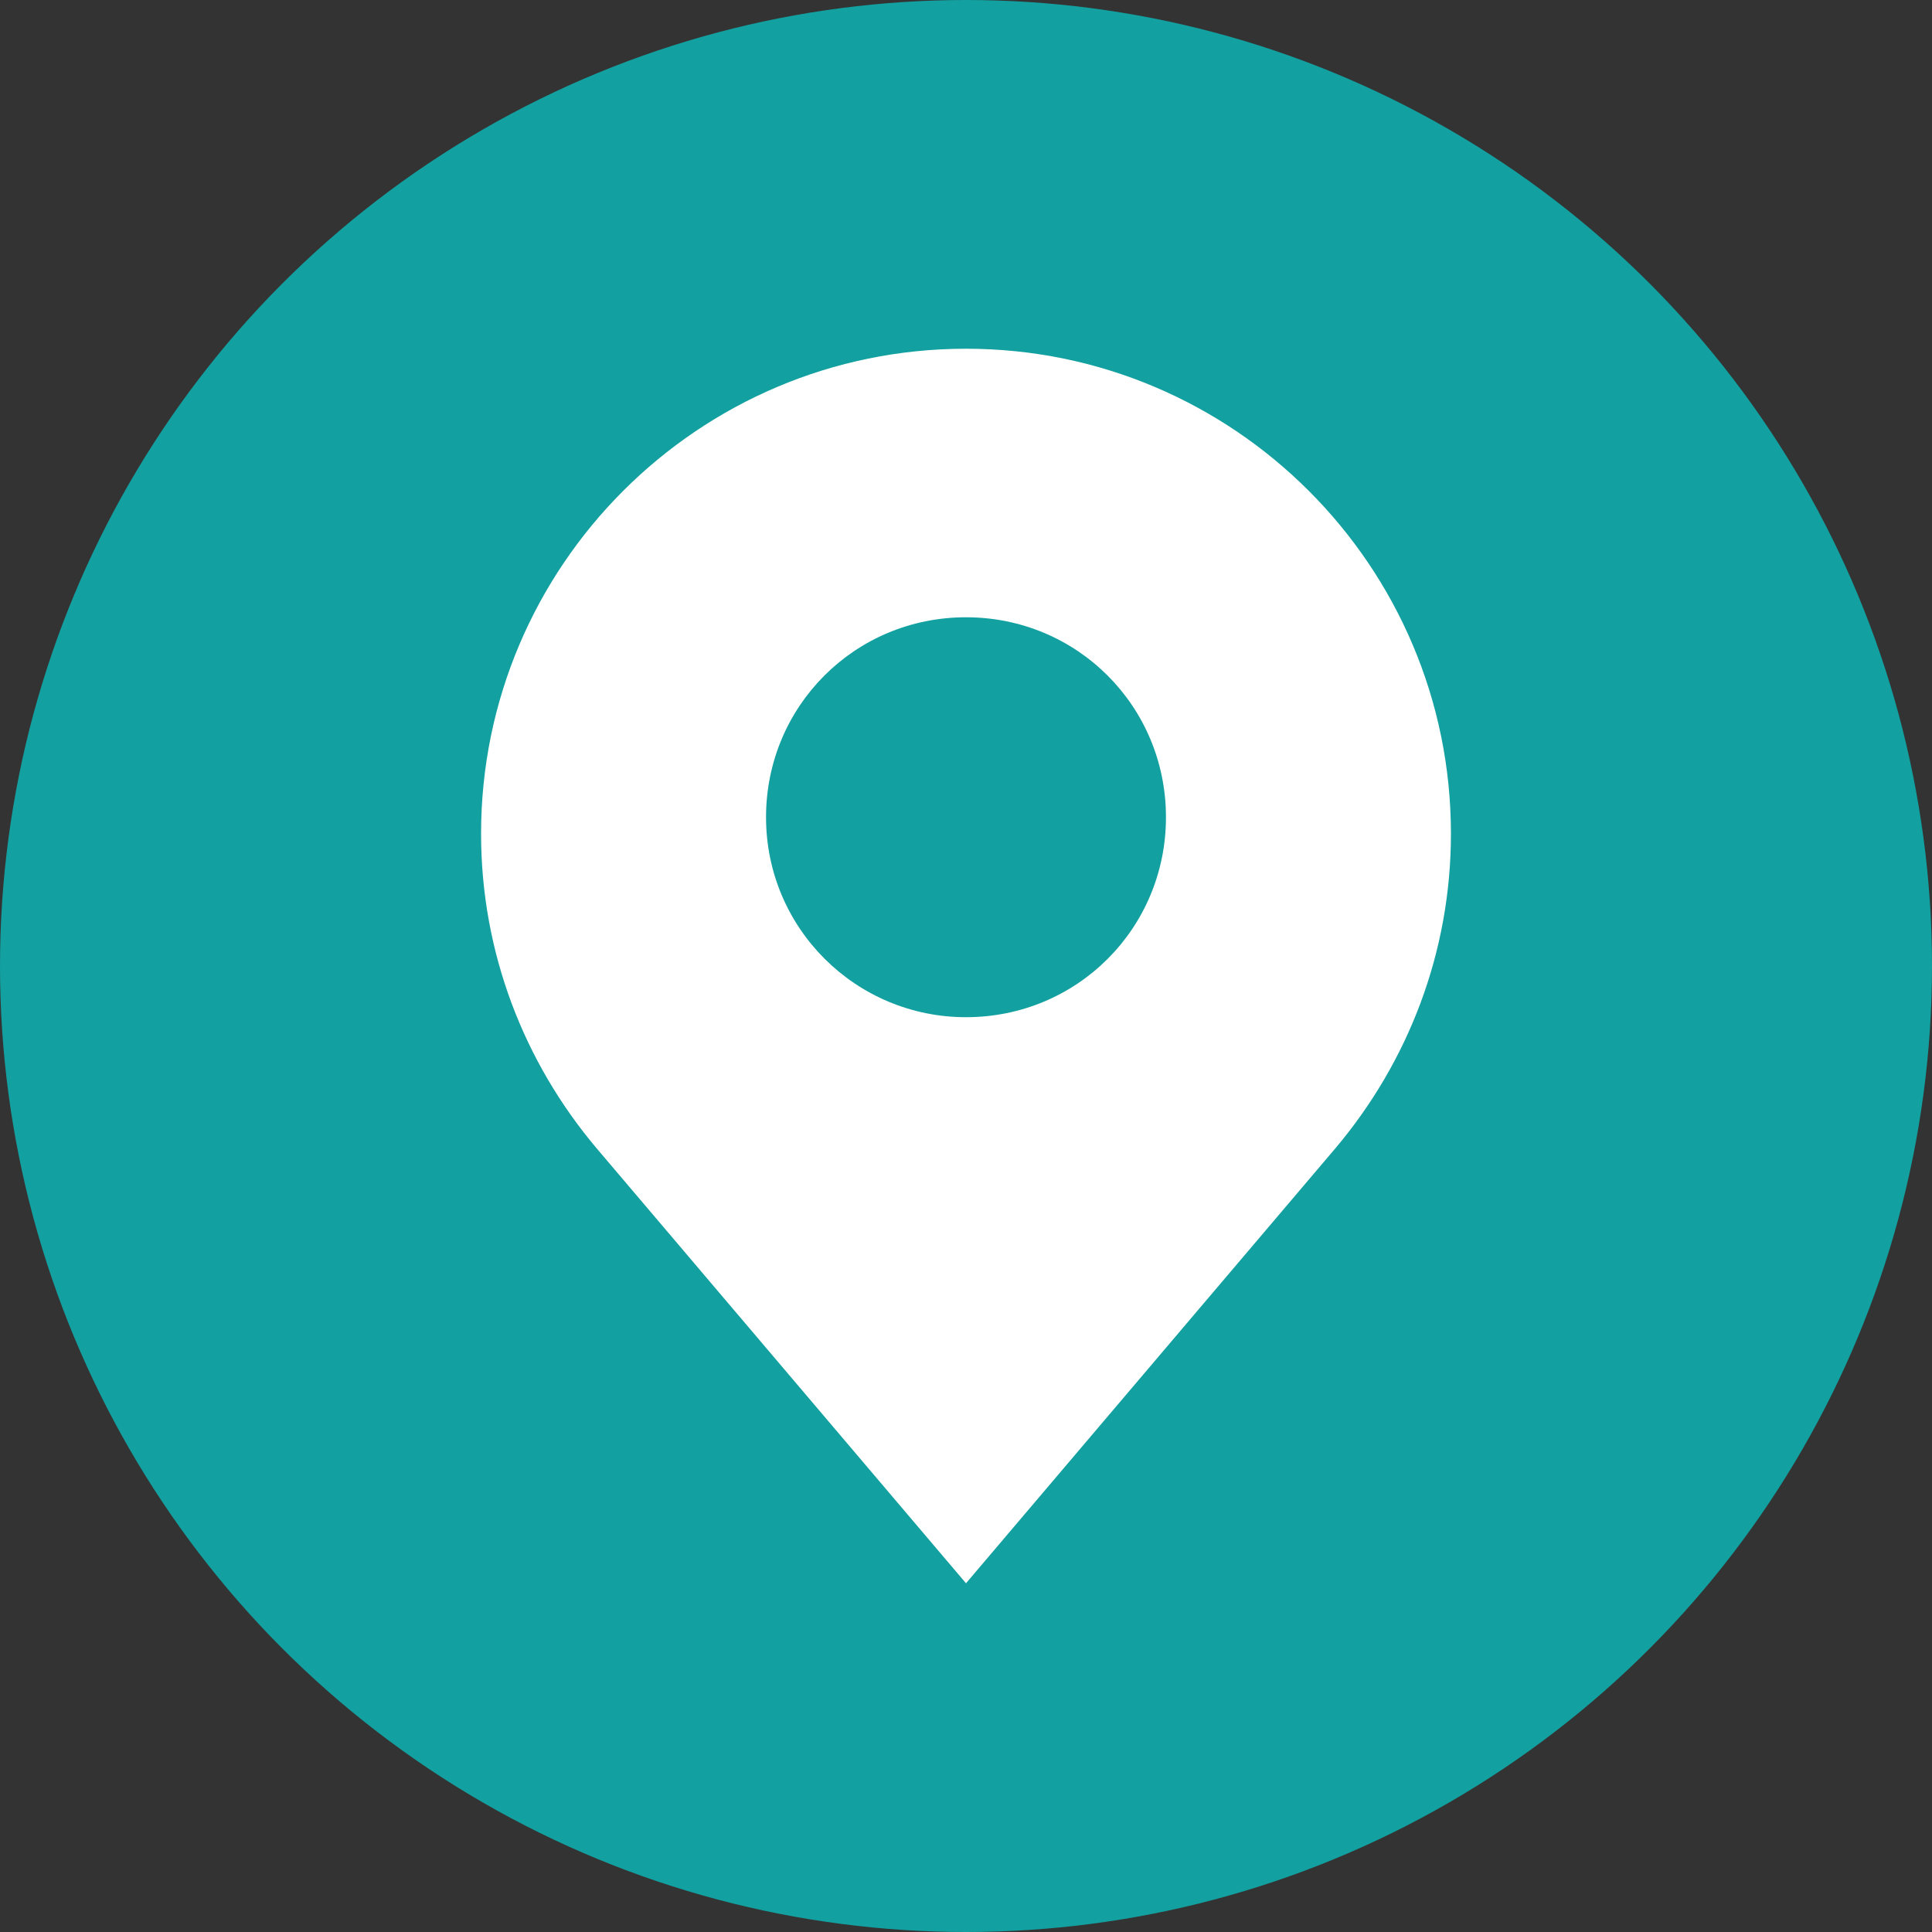
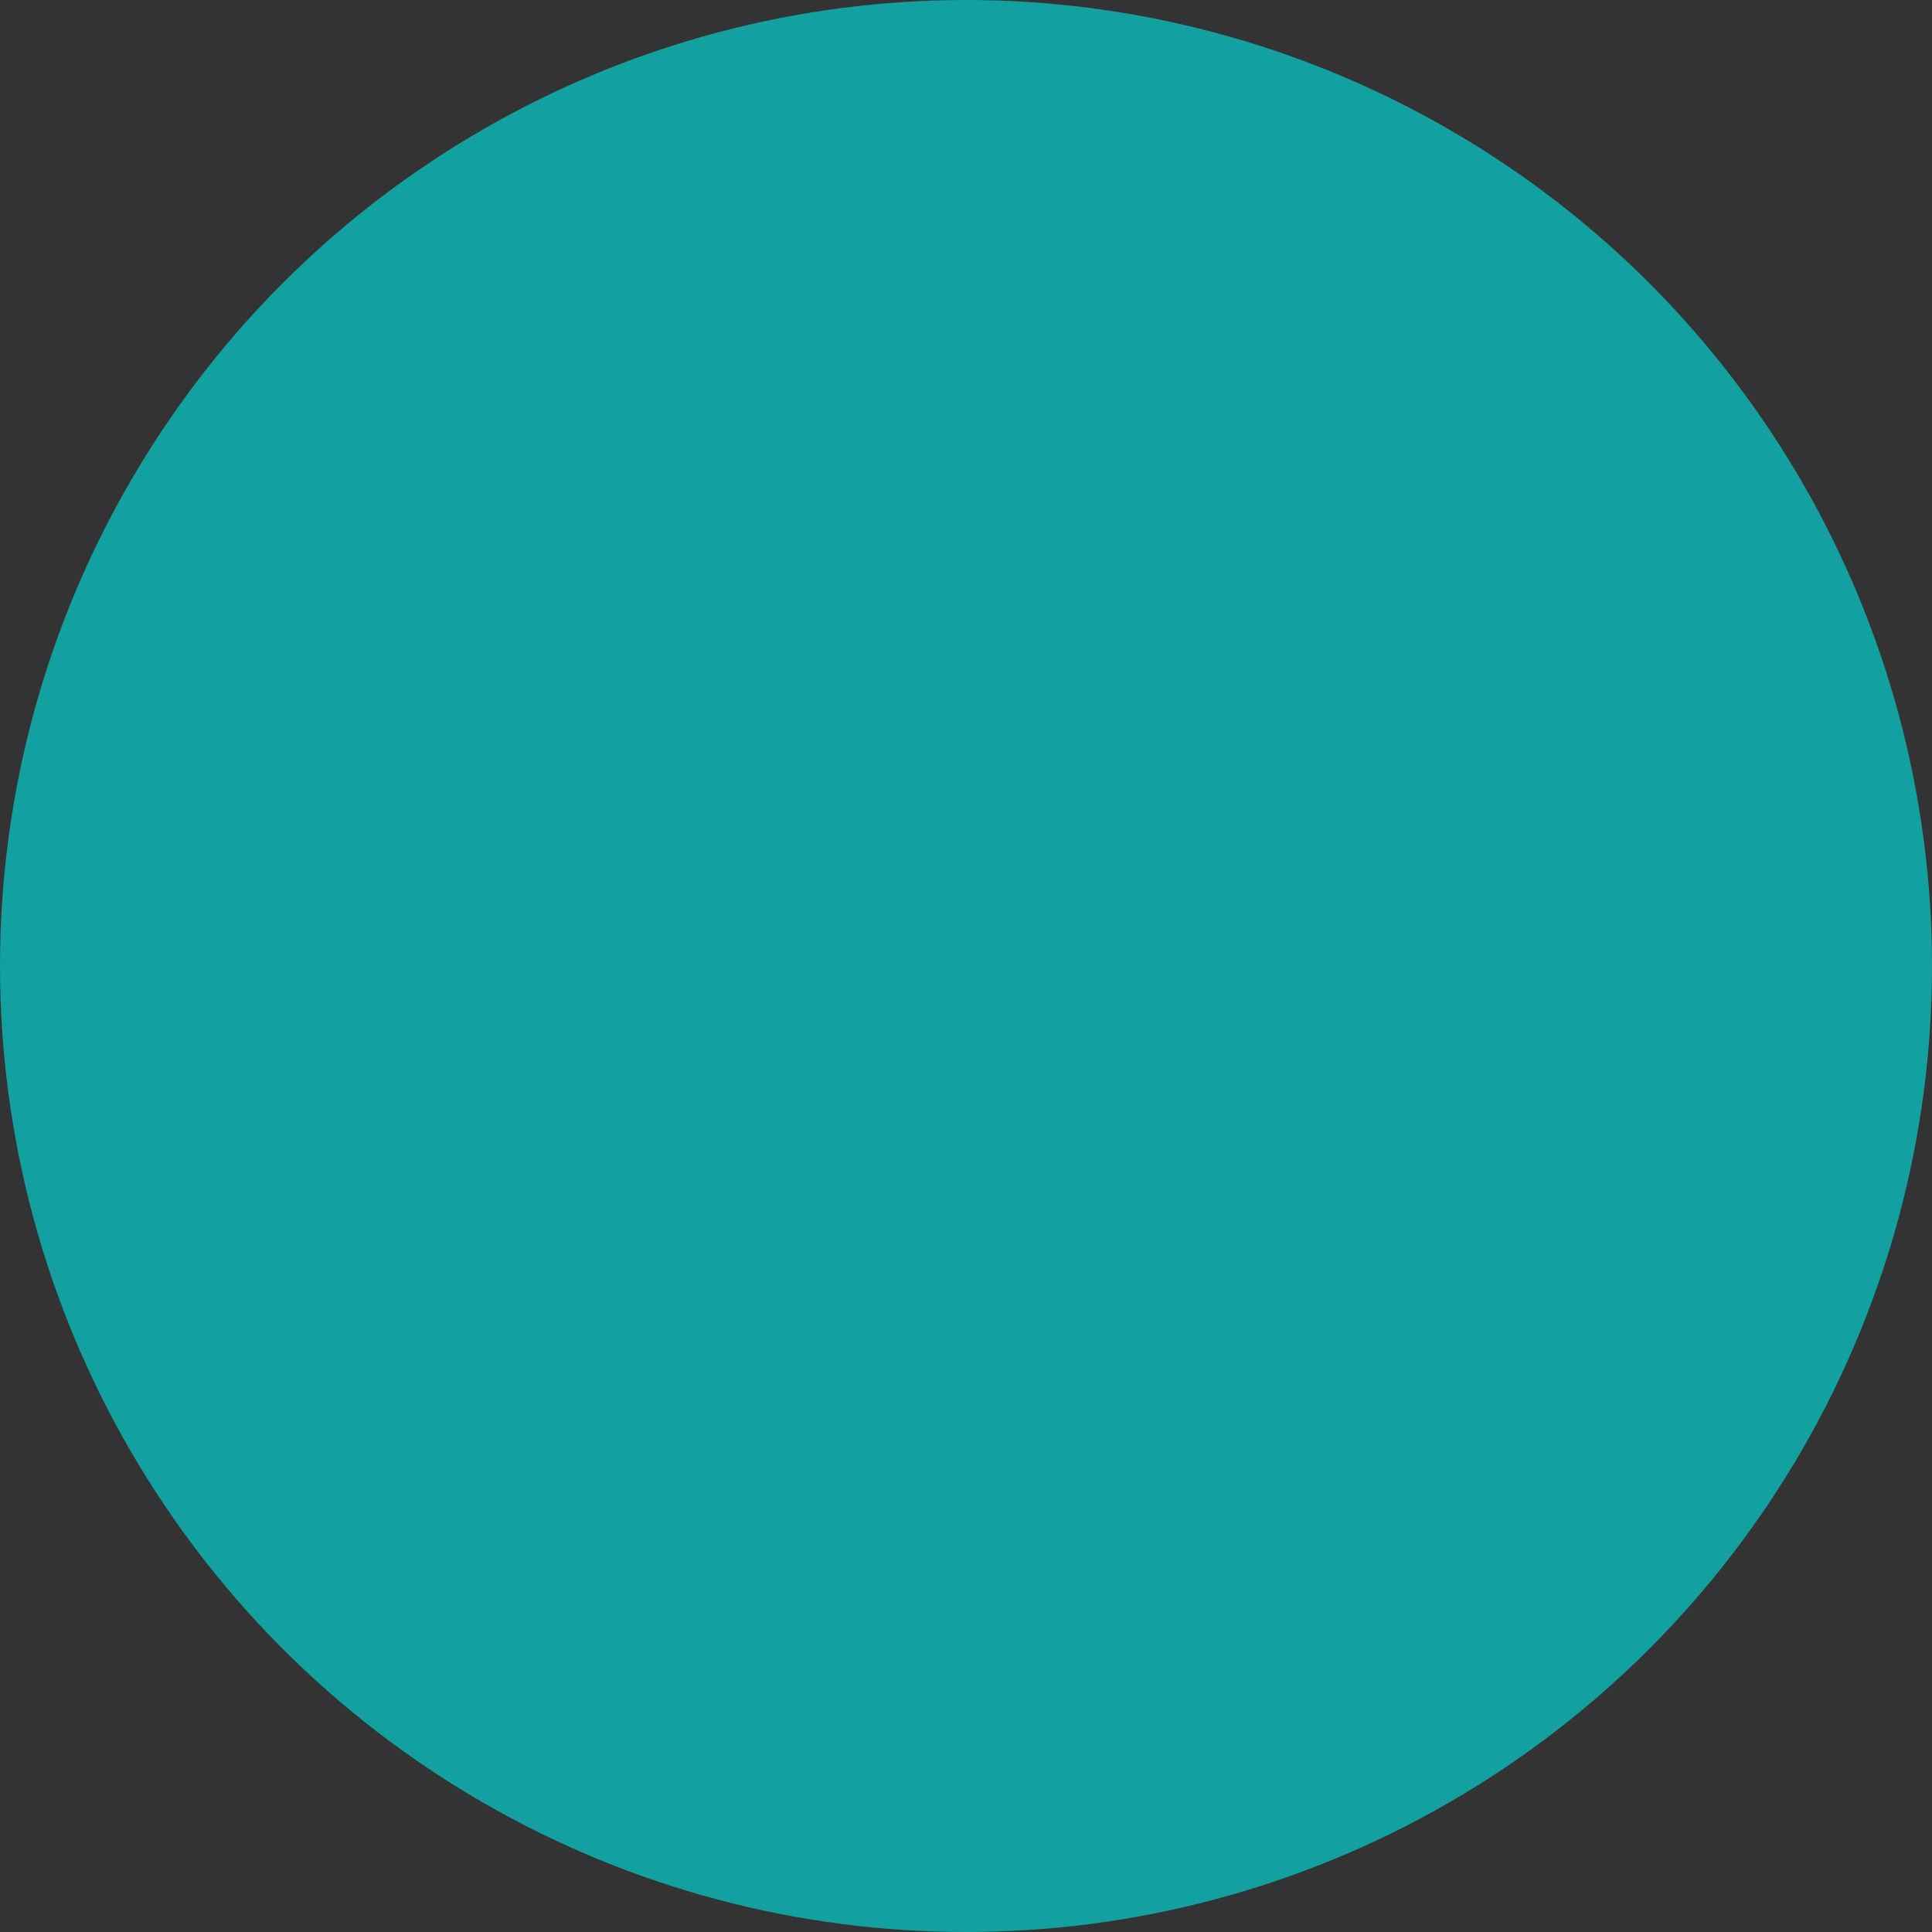
<svg xmlns="http://www.w3.org/2000/svg" id="Layer_1" data-name="Layer 1" width="20" height="20" viewBox="0 0 20 20">
  <rect x="0" y="0" width="20" height="20" fill="#333333" stroke="none" />
  <defs>
    <style>
      .cls-1 {
        fill: #fff;
      }

      .cls-2 {
        fill: #13a0a0;
      }
    </style>
  </defs>
  <circle class="cls-2" cx="10" cy="10" r="10" />
-   <path class="cls-1" d="M10,3.61c-2.77,0-5.02,2.25-5.02,5.02,0,1.24.45,2.37,1.19,3.25l3.83,4.51,3.83-4.51c.74-.88,1.19-2.01,1.19-3.25,0-2.77-2.25-5.02-5.02-5.02ZM10,10.53c-1.14,0-2.07-.92-2.07-2.07s.92-2.07,2.07-2.07,2.07.92,2.07,2.07-.92,2.07-2.07,2.07Z" />
</svg>